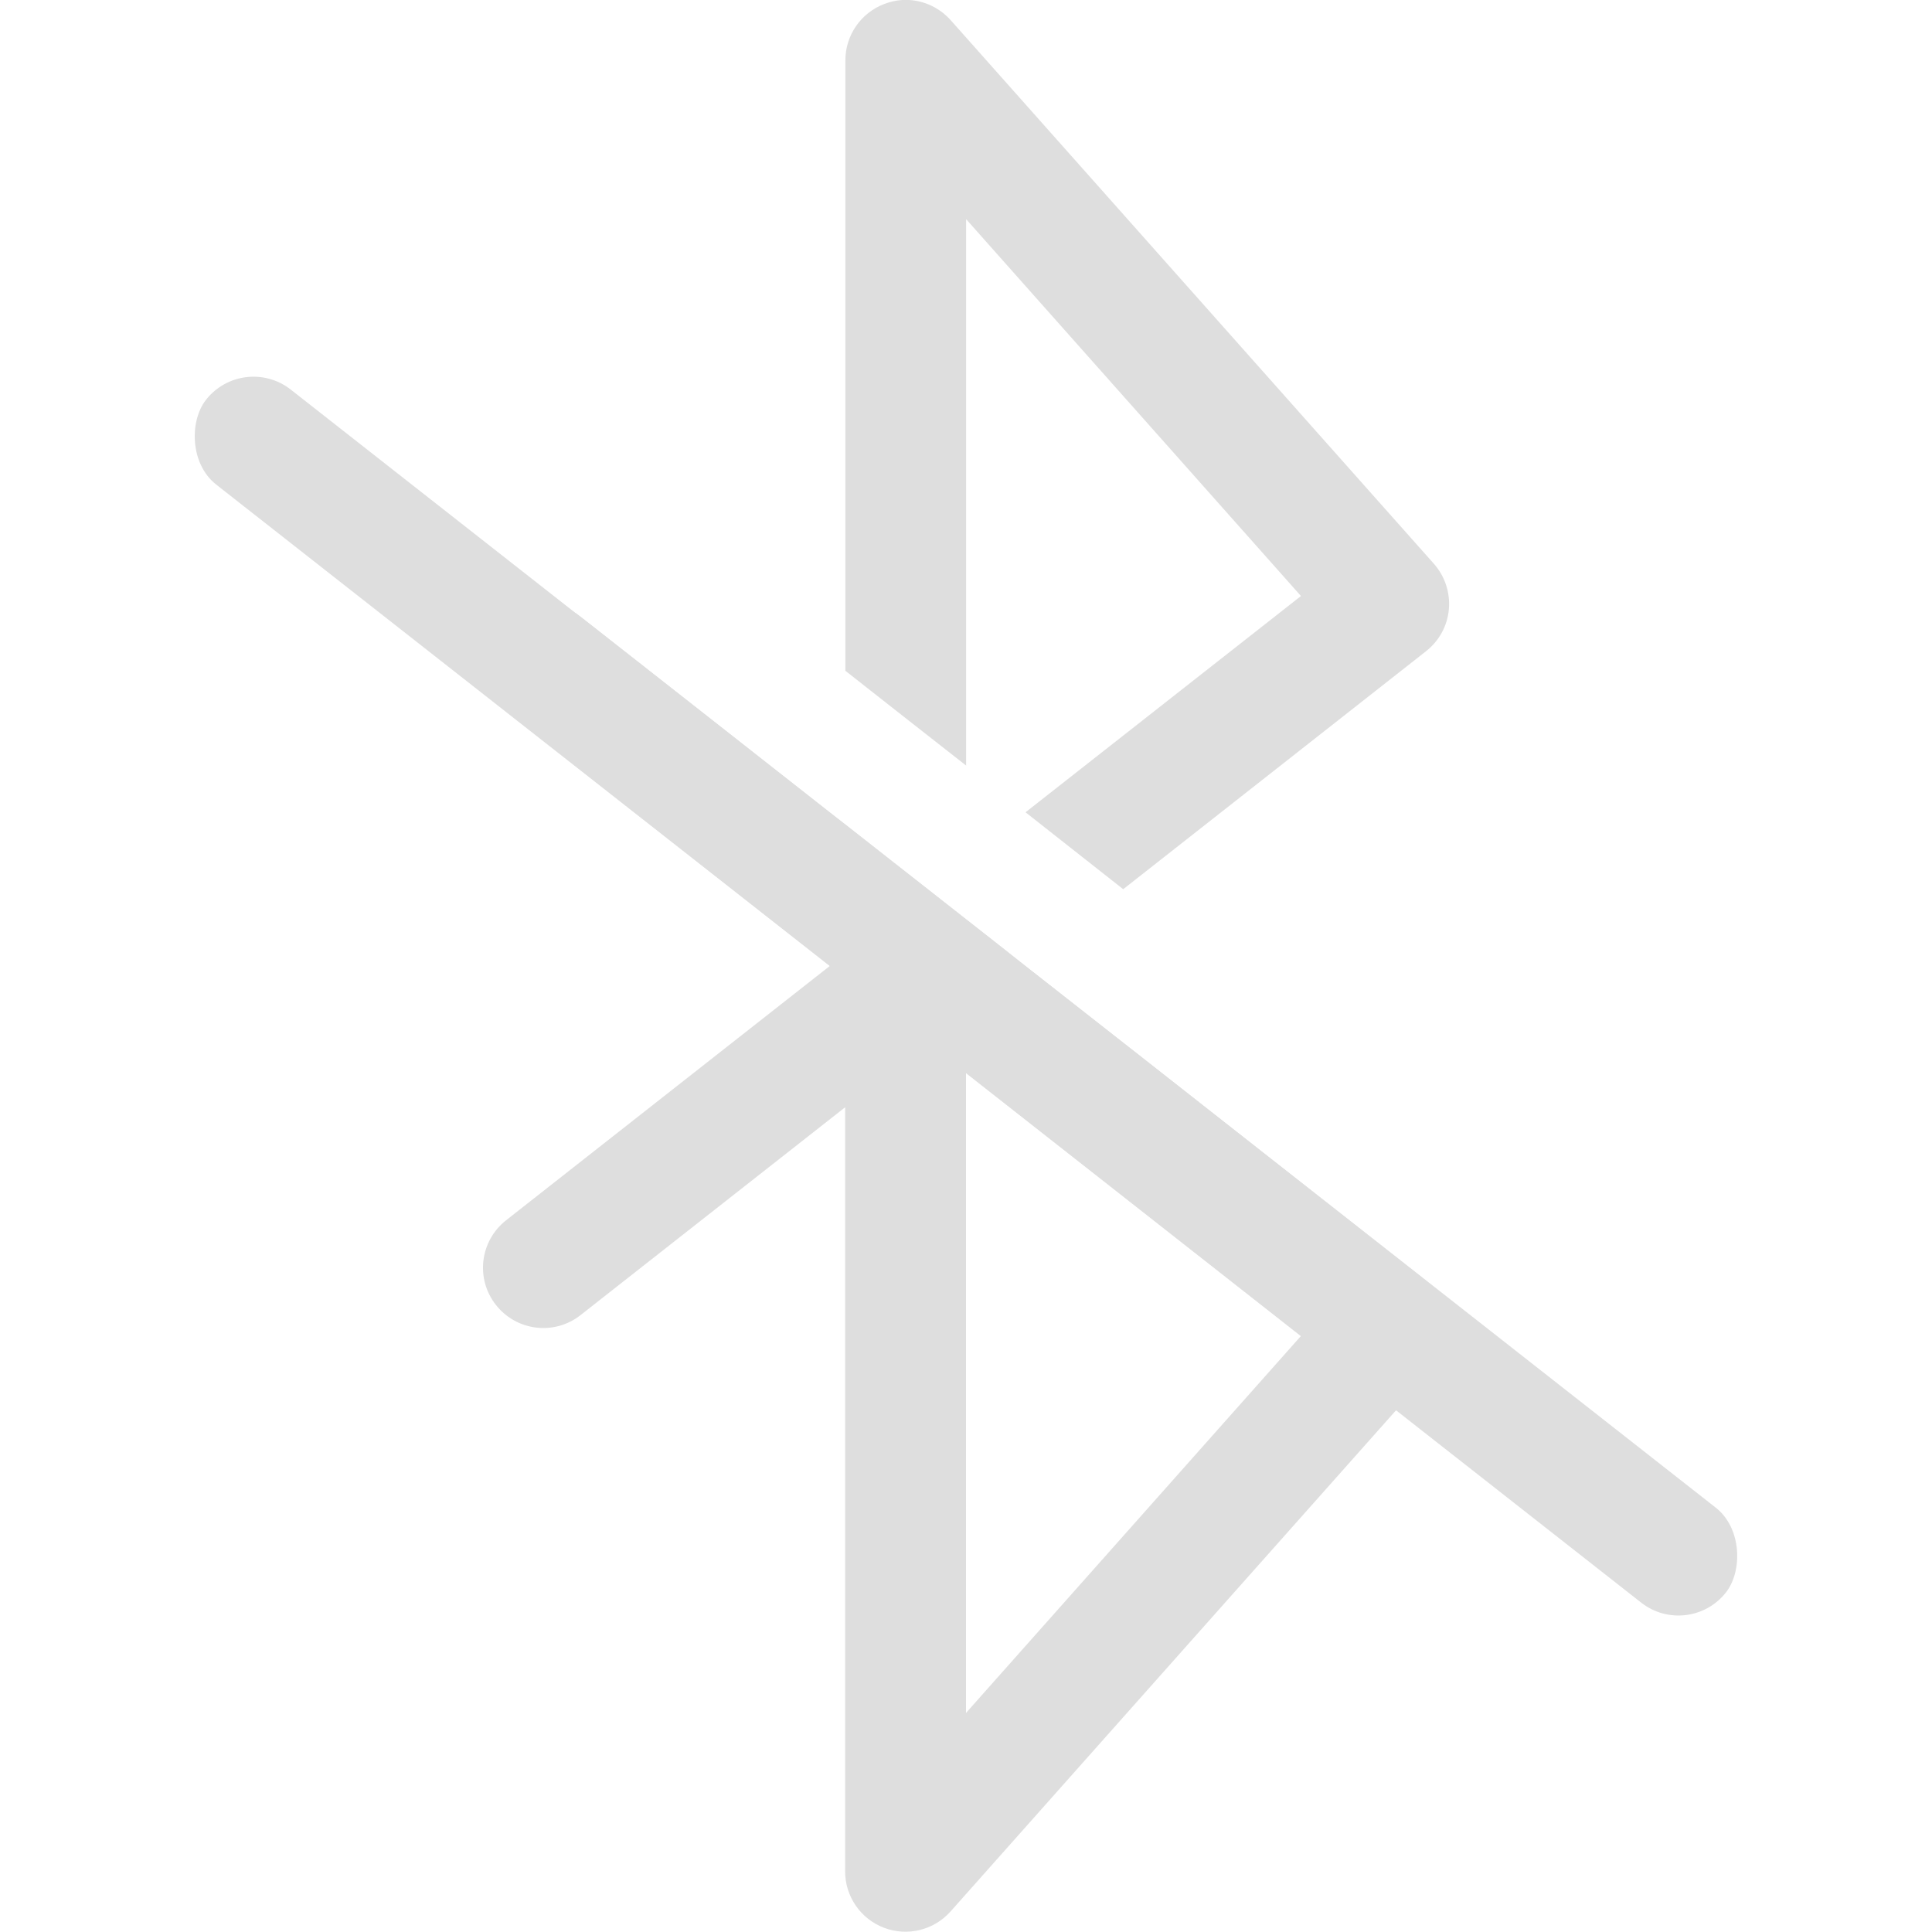
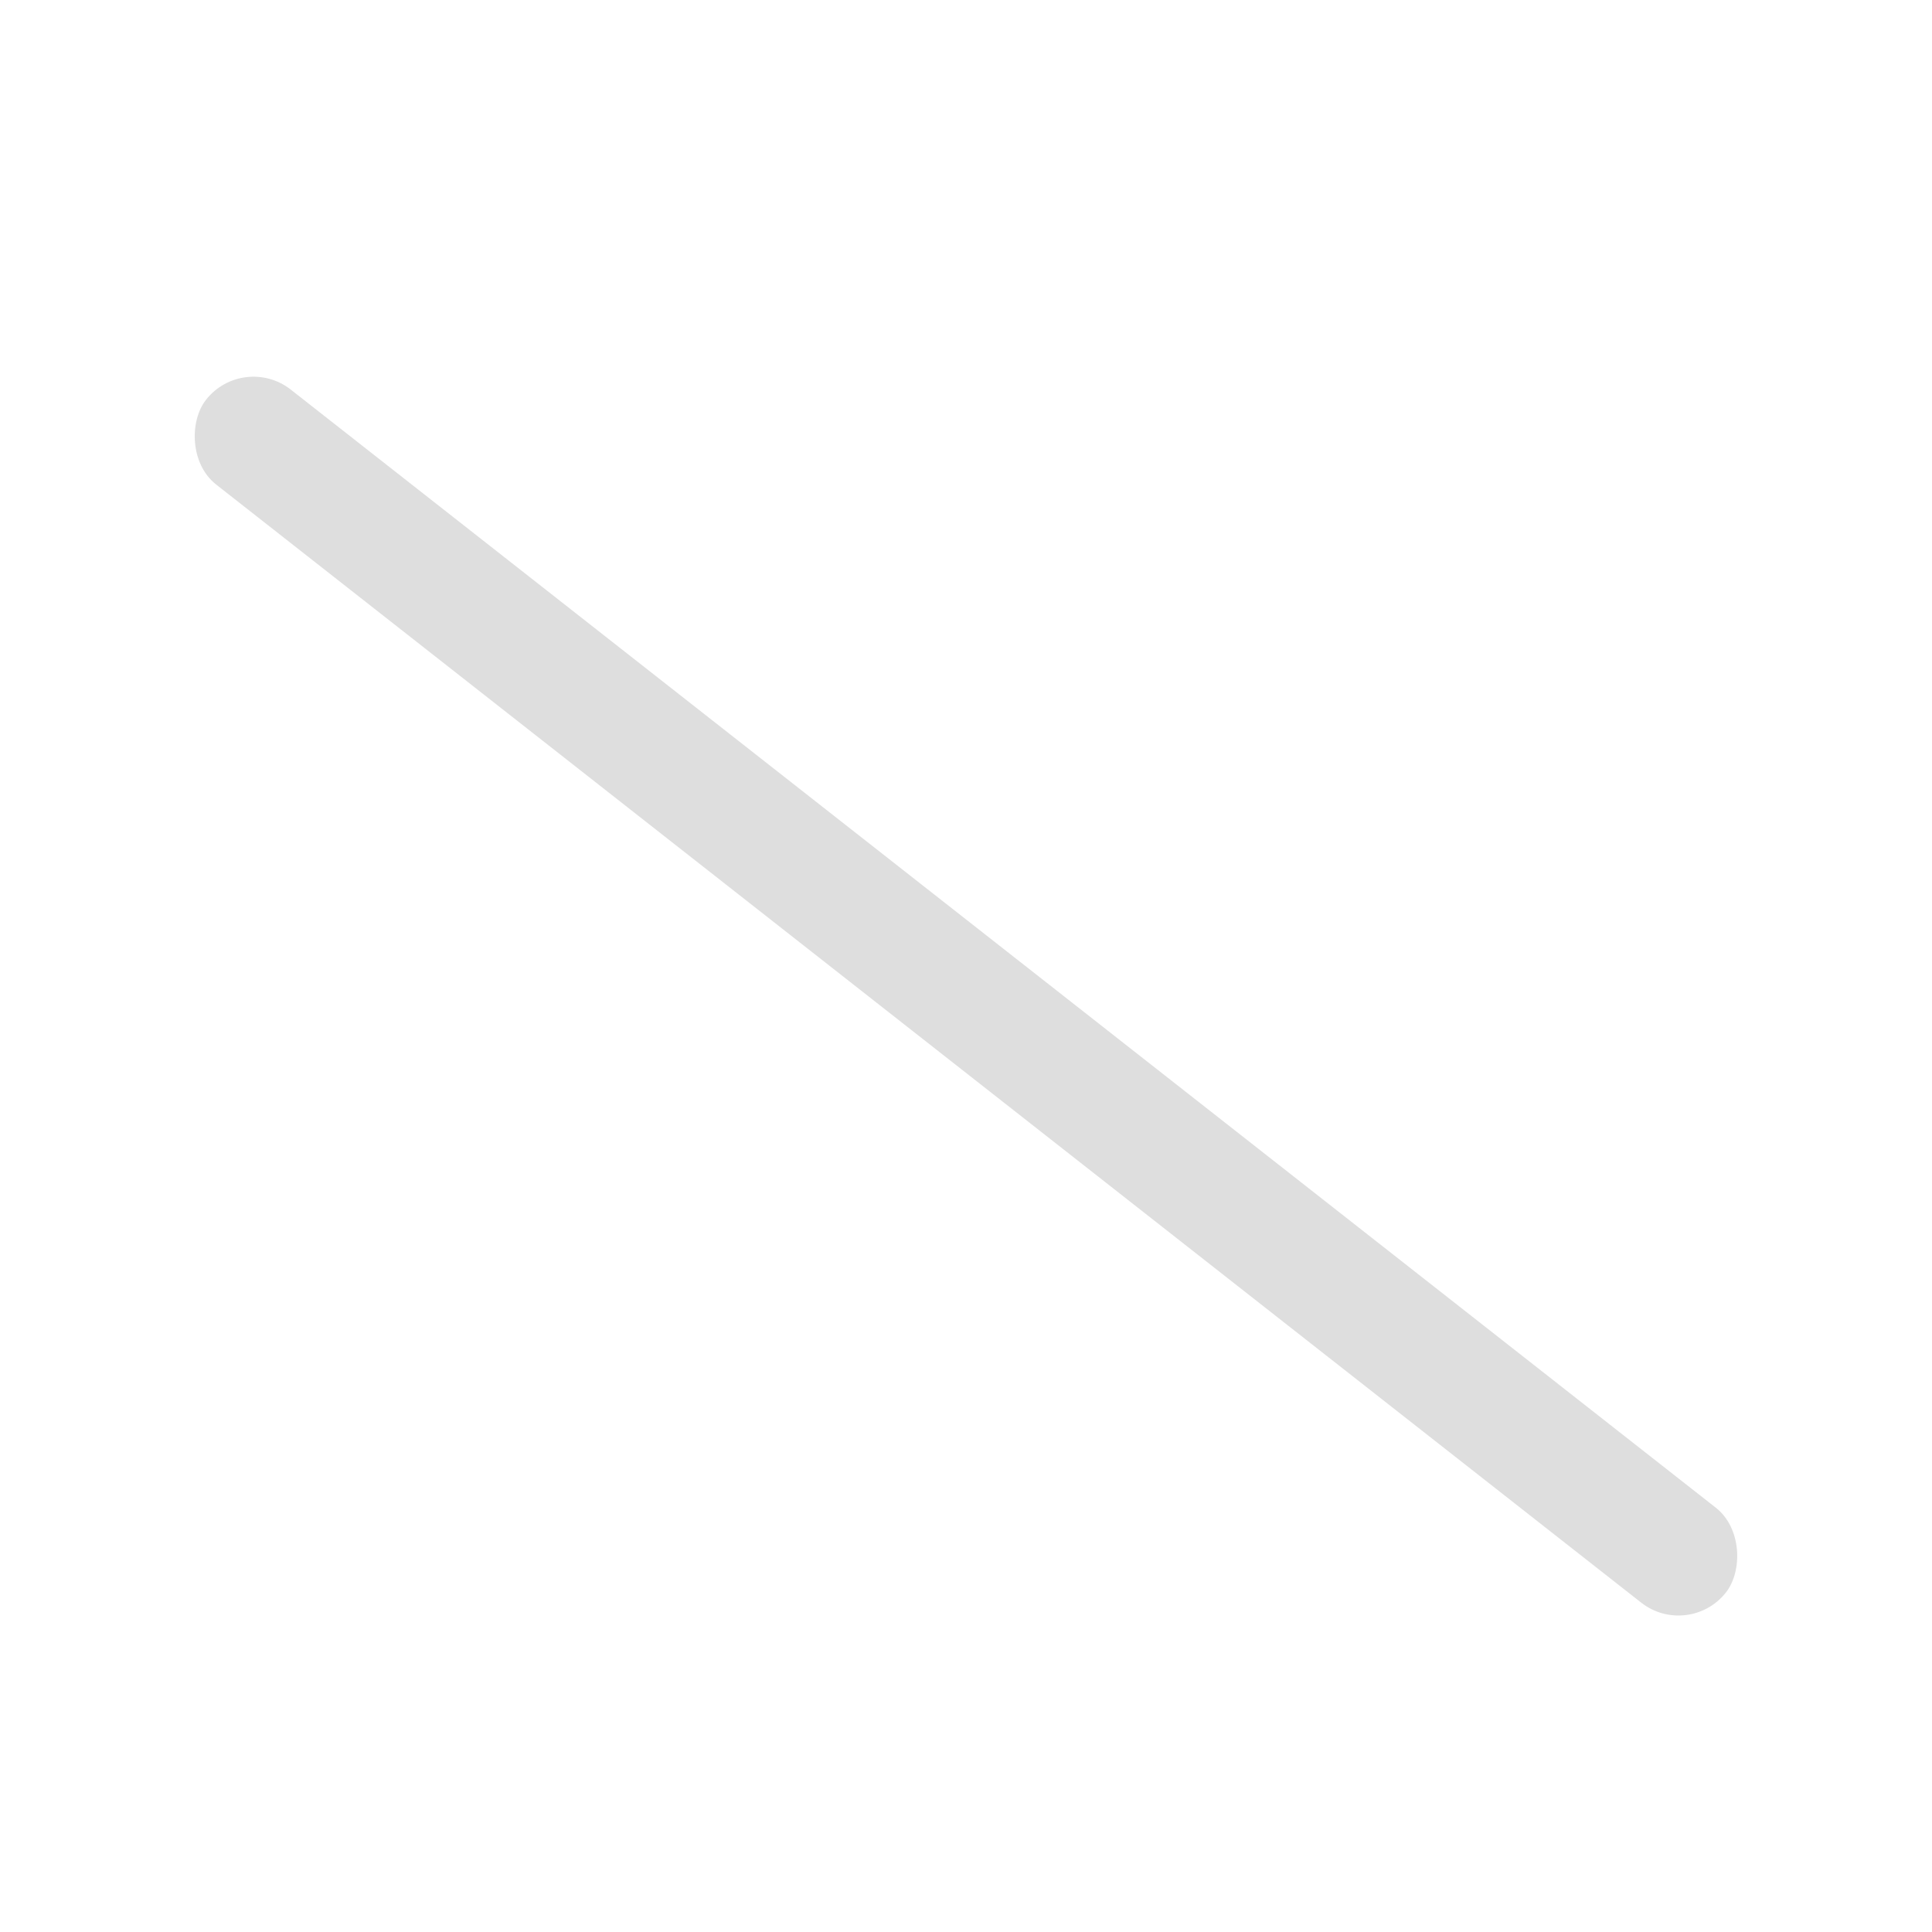
<svg xmlns="http://www.w3.org/2000/svg" width="16" height="16" version="1.1">
-   <path d="m7.471 0c-0.05 0.003-0.1 0.015-0.148 0.033-0.194 0.074-0.322 0.259-0.322 0.467v5.055l0.477 0.375 0.523 0.41v-4.525l2.773 3.121-2.281 1.791 0.809 0.637 2.508-1.971c0.108-0.085 0.177-0.21 0.189-0.348 0.012-0.137-0.033-0.274-0.125-0.377l-4-4.5c-0.103-0.116-0.252-0.177-0.402-0.168zm-2.934 5.002c-0.16-0.012-0.323 0.054-0.43 0.189-0.171 0.217-0.133 0.531 0.084 0.701l2.682 2.107-2.682 2.107c-0.217 0.171-0.255 0.484-0.084 0.701 0.171 0.217 0.484 0.255 0.701 0.084l2.191-1.721v6.328c0 0.208 0.128 0.393 0.322 0.467s0.413 0.02 0.551-0.135l4-4.5c0.092-0.103 0.137-0.24 0.125-0.377-0.012-0.137-0.081-0.263-0.189-0.348l-2.322-1.826-0.996-0.781-0.264-0.209-1.227-0.963-0.143-0.111c-0.003-0.003-0.007-0.005-0.01-0.008l-1.25-0.982-0.789-0.619c-0.081-0.064-0.175-0.099-0.271-0.105zm3.463 3.885 2.773 2.178-2.773 3.121v-5.299z" fill="#dedede" />
  <rect transform="rotate(38.118)" x="3.386" y="1.052" width="16" height="1" rx=".5" ry=".5" fill="#dedede" style="paint-order:stroke fill markers" />
</svg>